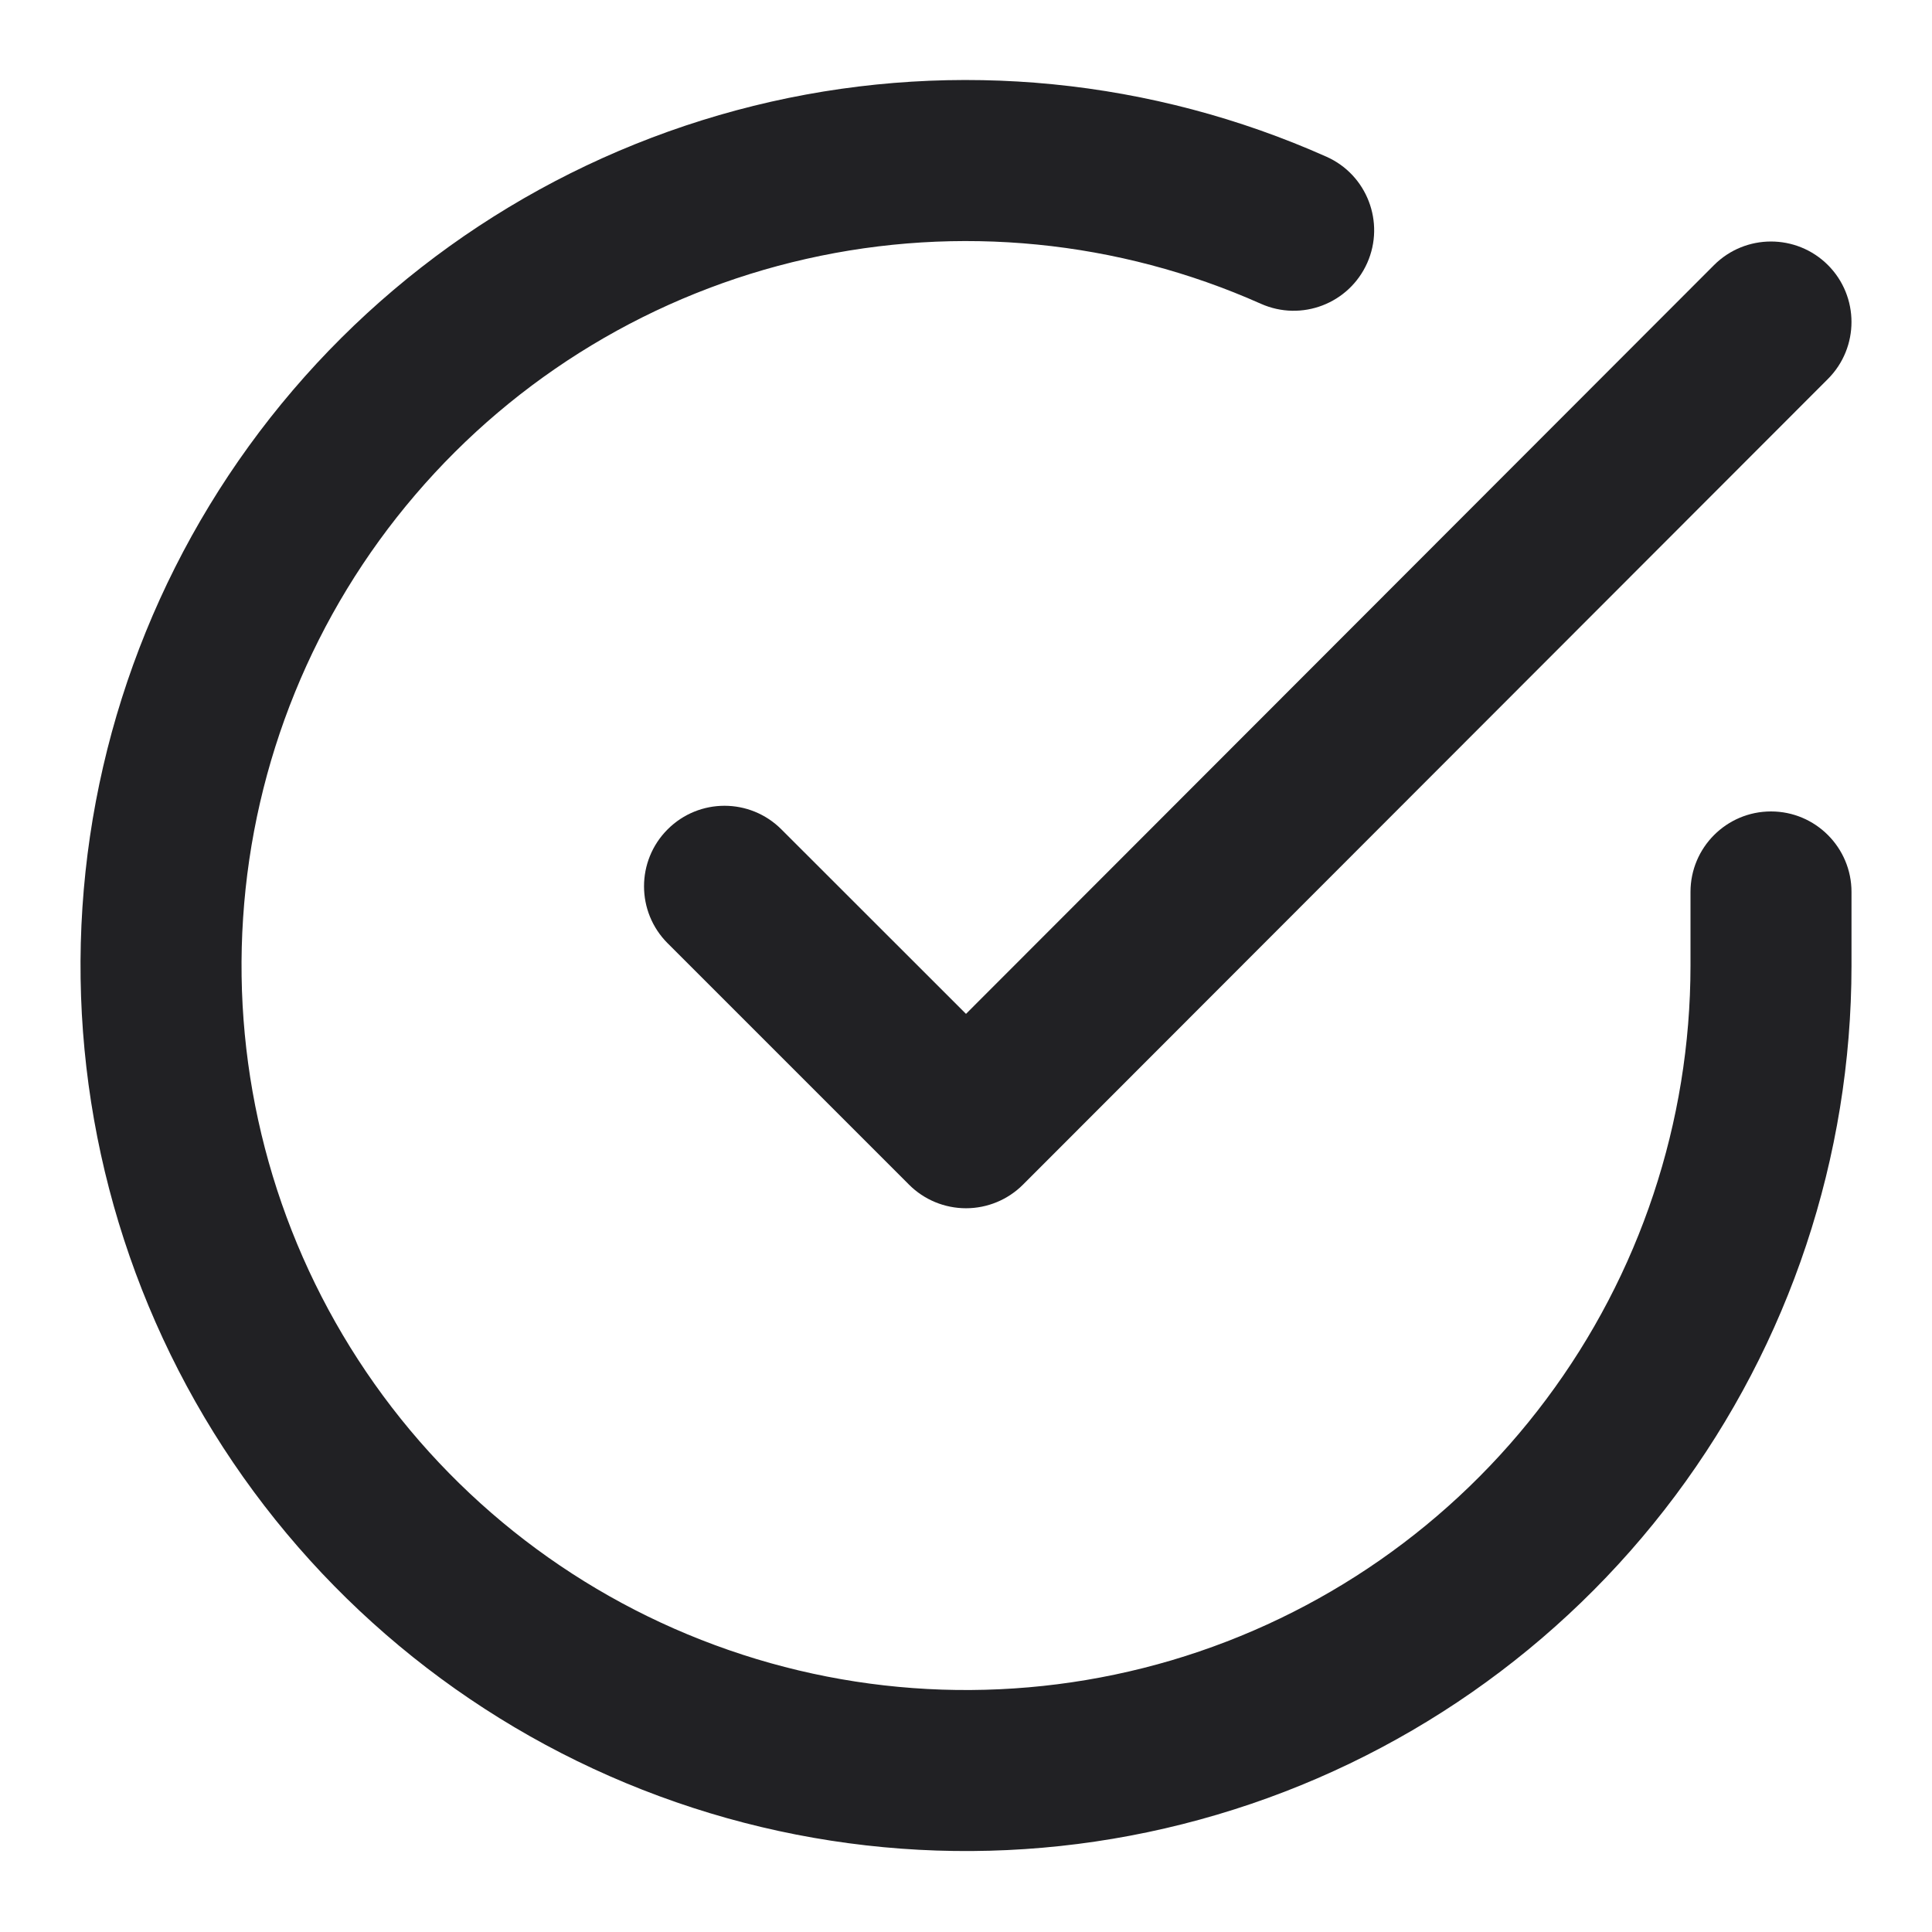
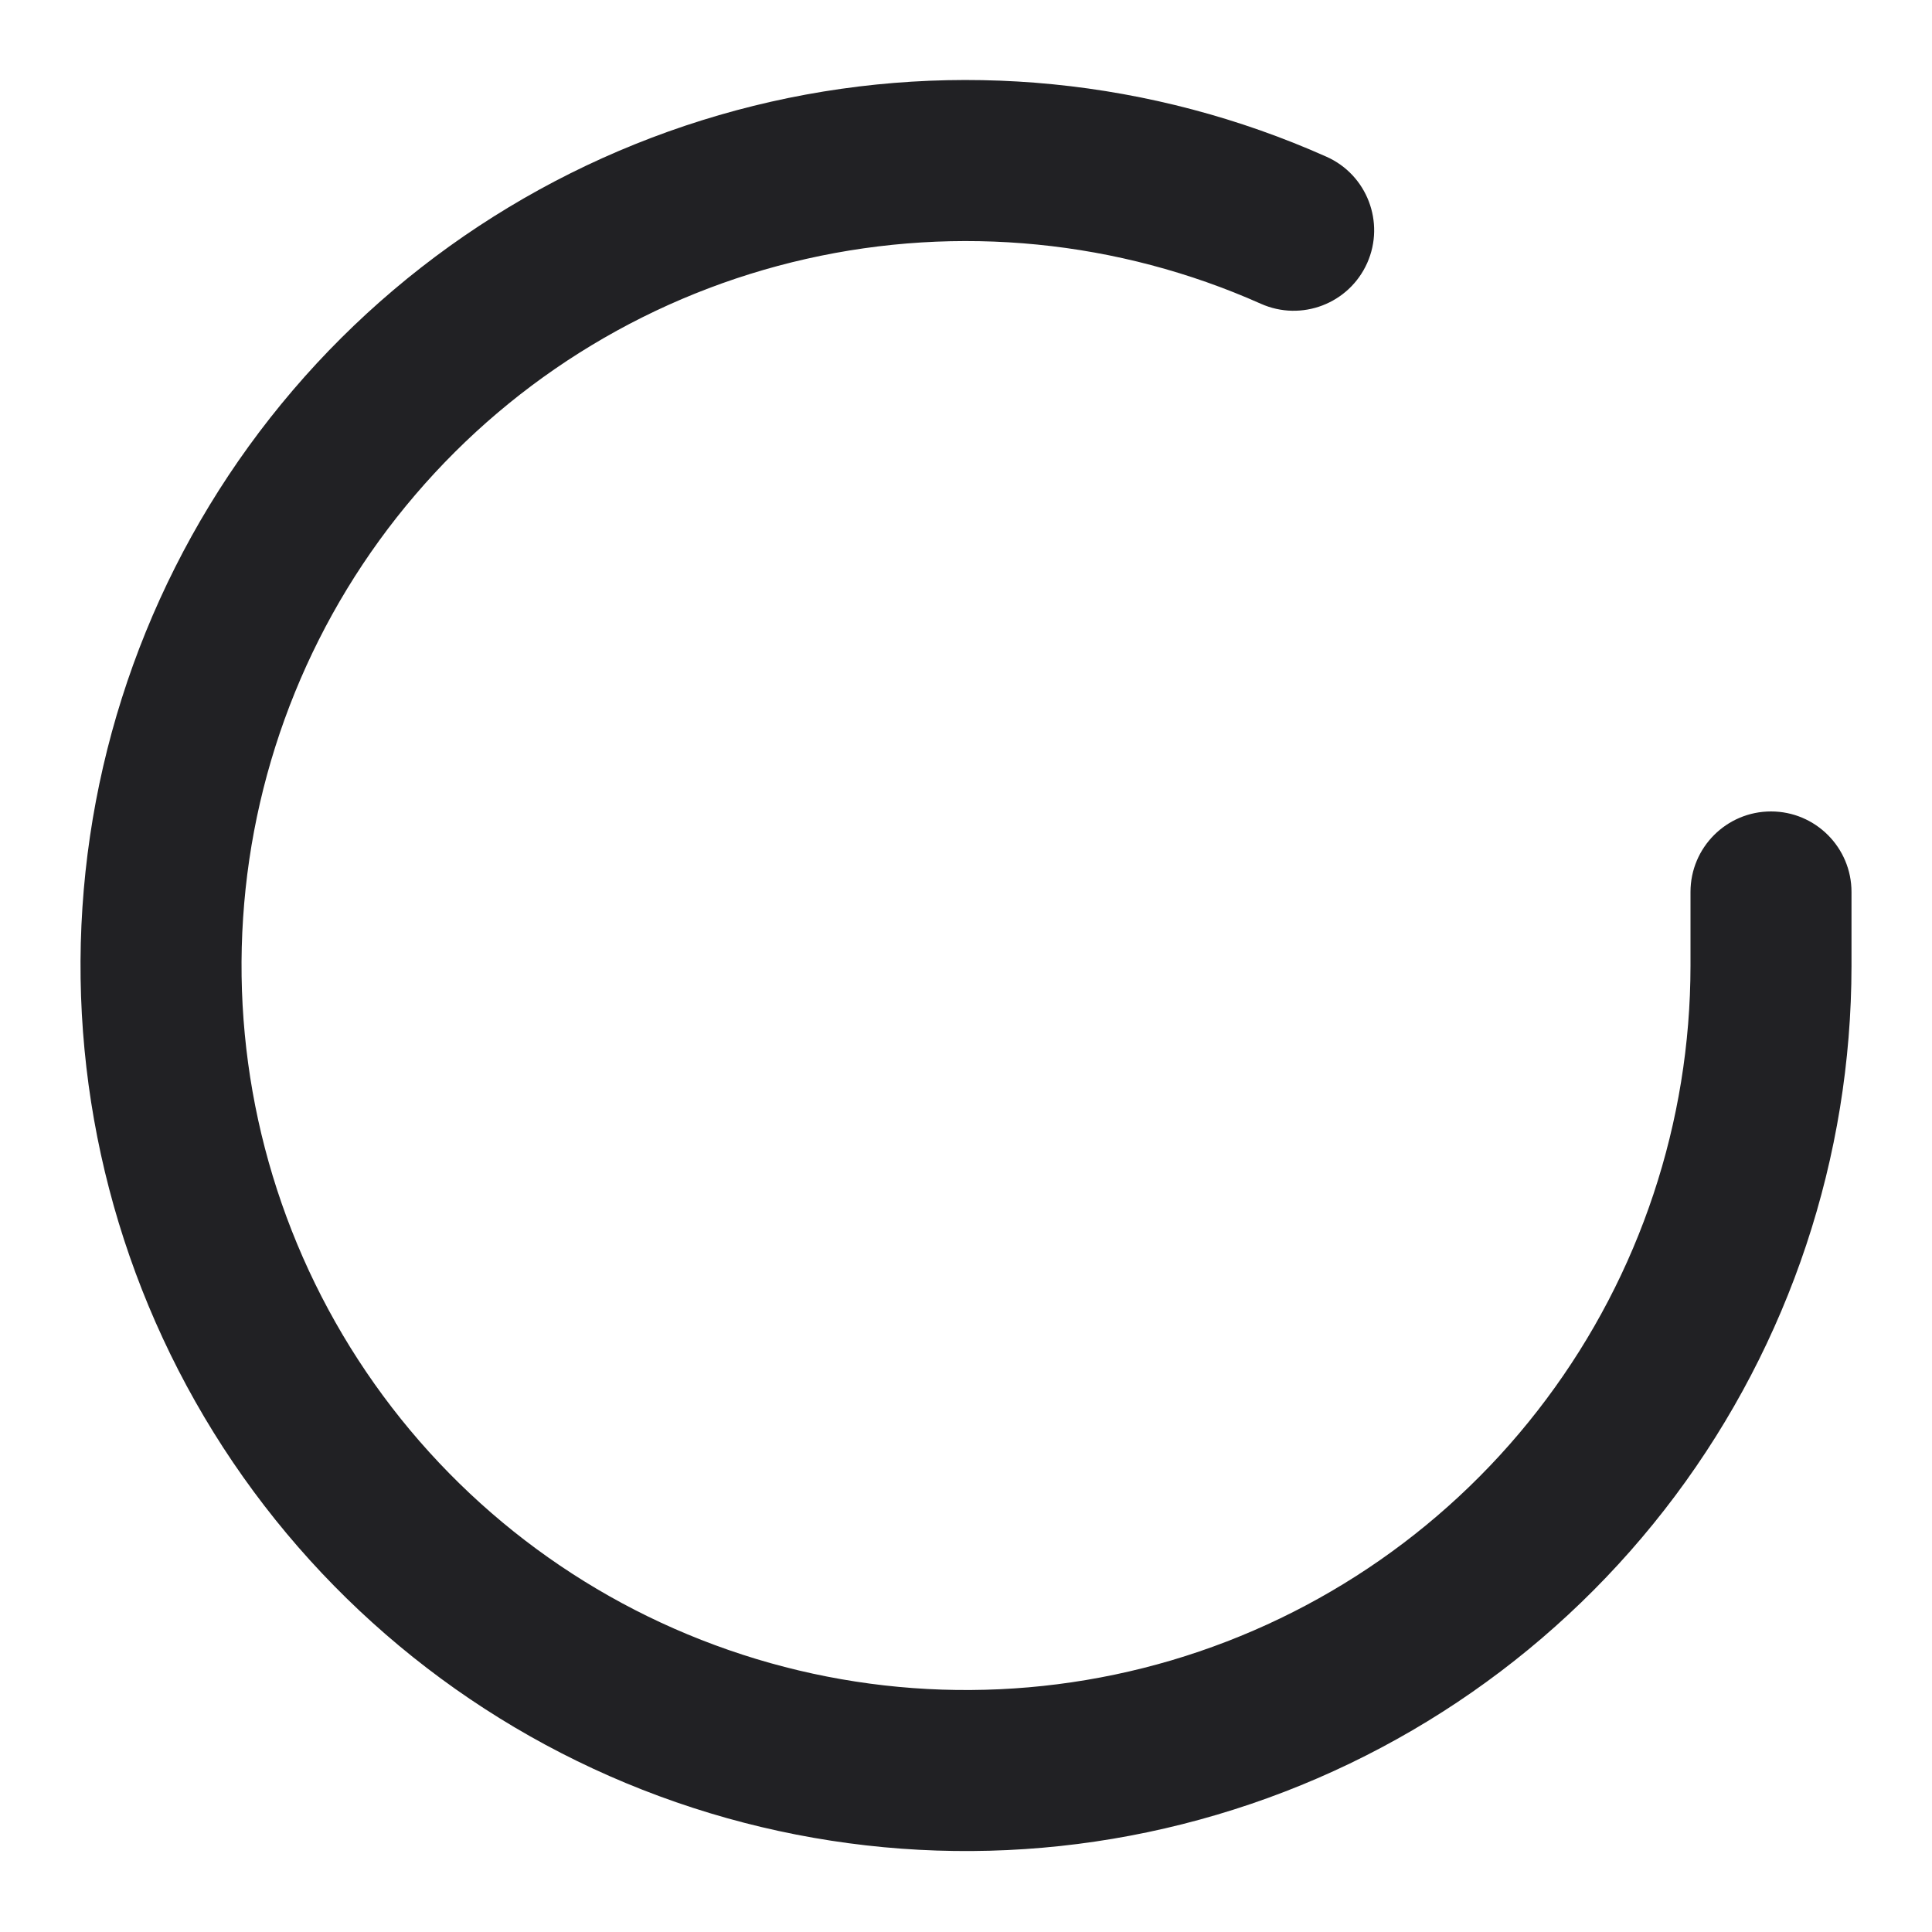
<svg xmlns="http://www.w3.org/2000/svg" width="18" height="18" viewBox="0 0 18 18" fill="none">
  <path fill-rule="evenodd" clip-rule="evenodd" d="M11.747 2.83C10.418 2.238 8.932 2.091 7.512 2.412C6.093 2.732 4.815 3.503 3.869 4.61C2.923 5.716 2.36 7.099 2.265 8.551C2.169 10.004 2.545 11.448 3.337 12.669C4.13 13.891 5.295 14.823 6.661 15.327C8.026 15.832 9.518 15.881 10.914 15.469C12.31 15.056 13.535 14.203 14.406 13.037C15.278 11.871 15.749 10.455 15.75 8.999V8.31C15.75 7.896 16.086 7.56 16.5 7.56C16.914 7.56 17.25 7.896 17.25 8.31V9C17.249 10.779 16.673 12.51 15.608 13.935C14.543 15.36 13.045 16.403 11.339 16.907C9.633 17.412 7.81 17.351 6.141 16.734C4.472 16.118 3.047 14.978 2.079 13.486C1.111 11.993 0.651 10.228 0.768 8.453C0.885 6.678 1.573 4.988 2.729 3.635C3.884 2.283 5.447 1.341 7.182 0.948C8.917 0.556 10.733 0.736 12.358 1.46C12.736 1.628 12.906 2.072 12.738 2.45C12.569 2.829 12.126 2.999 11.747 2.83Z" fill="#212124" />
-   <path fill-rule="evenodd" clip-rule="evenodd" d="M17.03 2.469C17.323 2.762 17.323 3.237 17.031 3.53L9.531 11.037C9.39 11.178 9.199 11.257 9 11.257C8.801 11.257 8.61 11.178 8.47 11.038L6.22 8.788C5.927 8.495 5.927 8.02 6.22 7.727C6.513 7.434 6.987 7.434 7.28 7.727L9 9.446L15.969 2.47C16.262 2.177 16.737 2.177 17.03 2.469Z" fill="#212124" />
</svg>